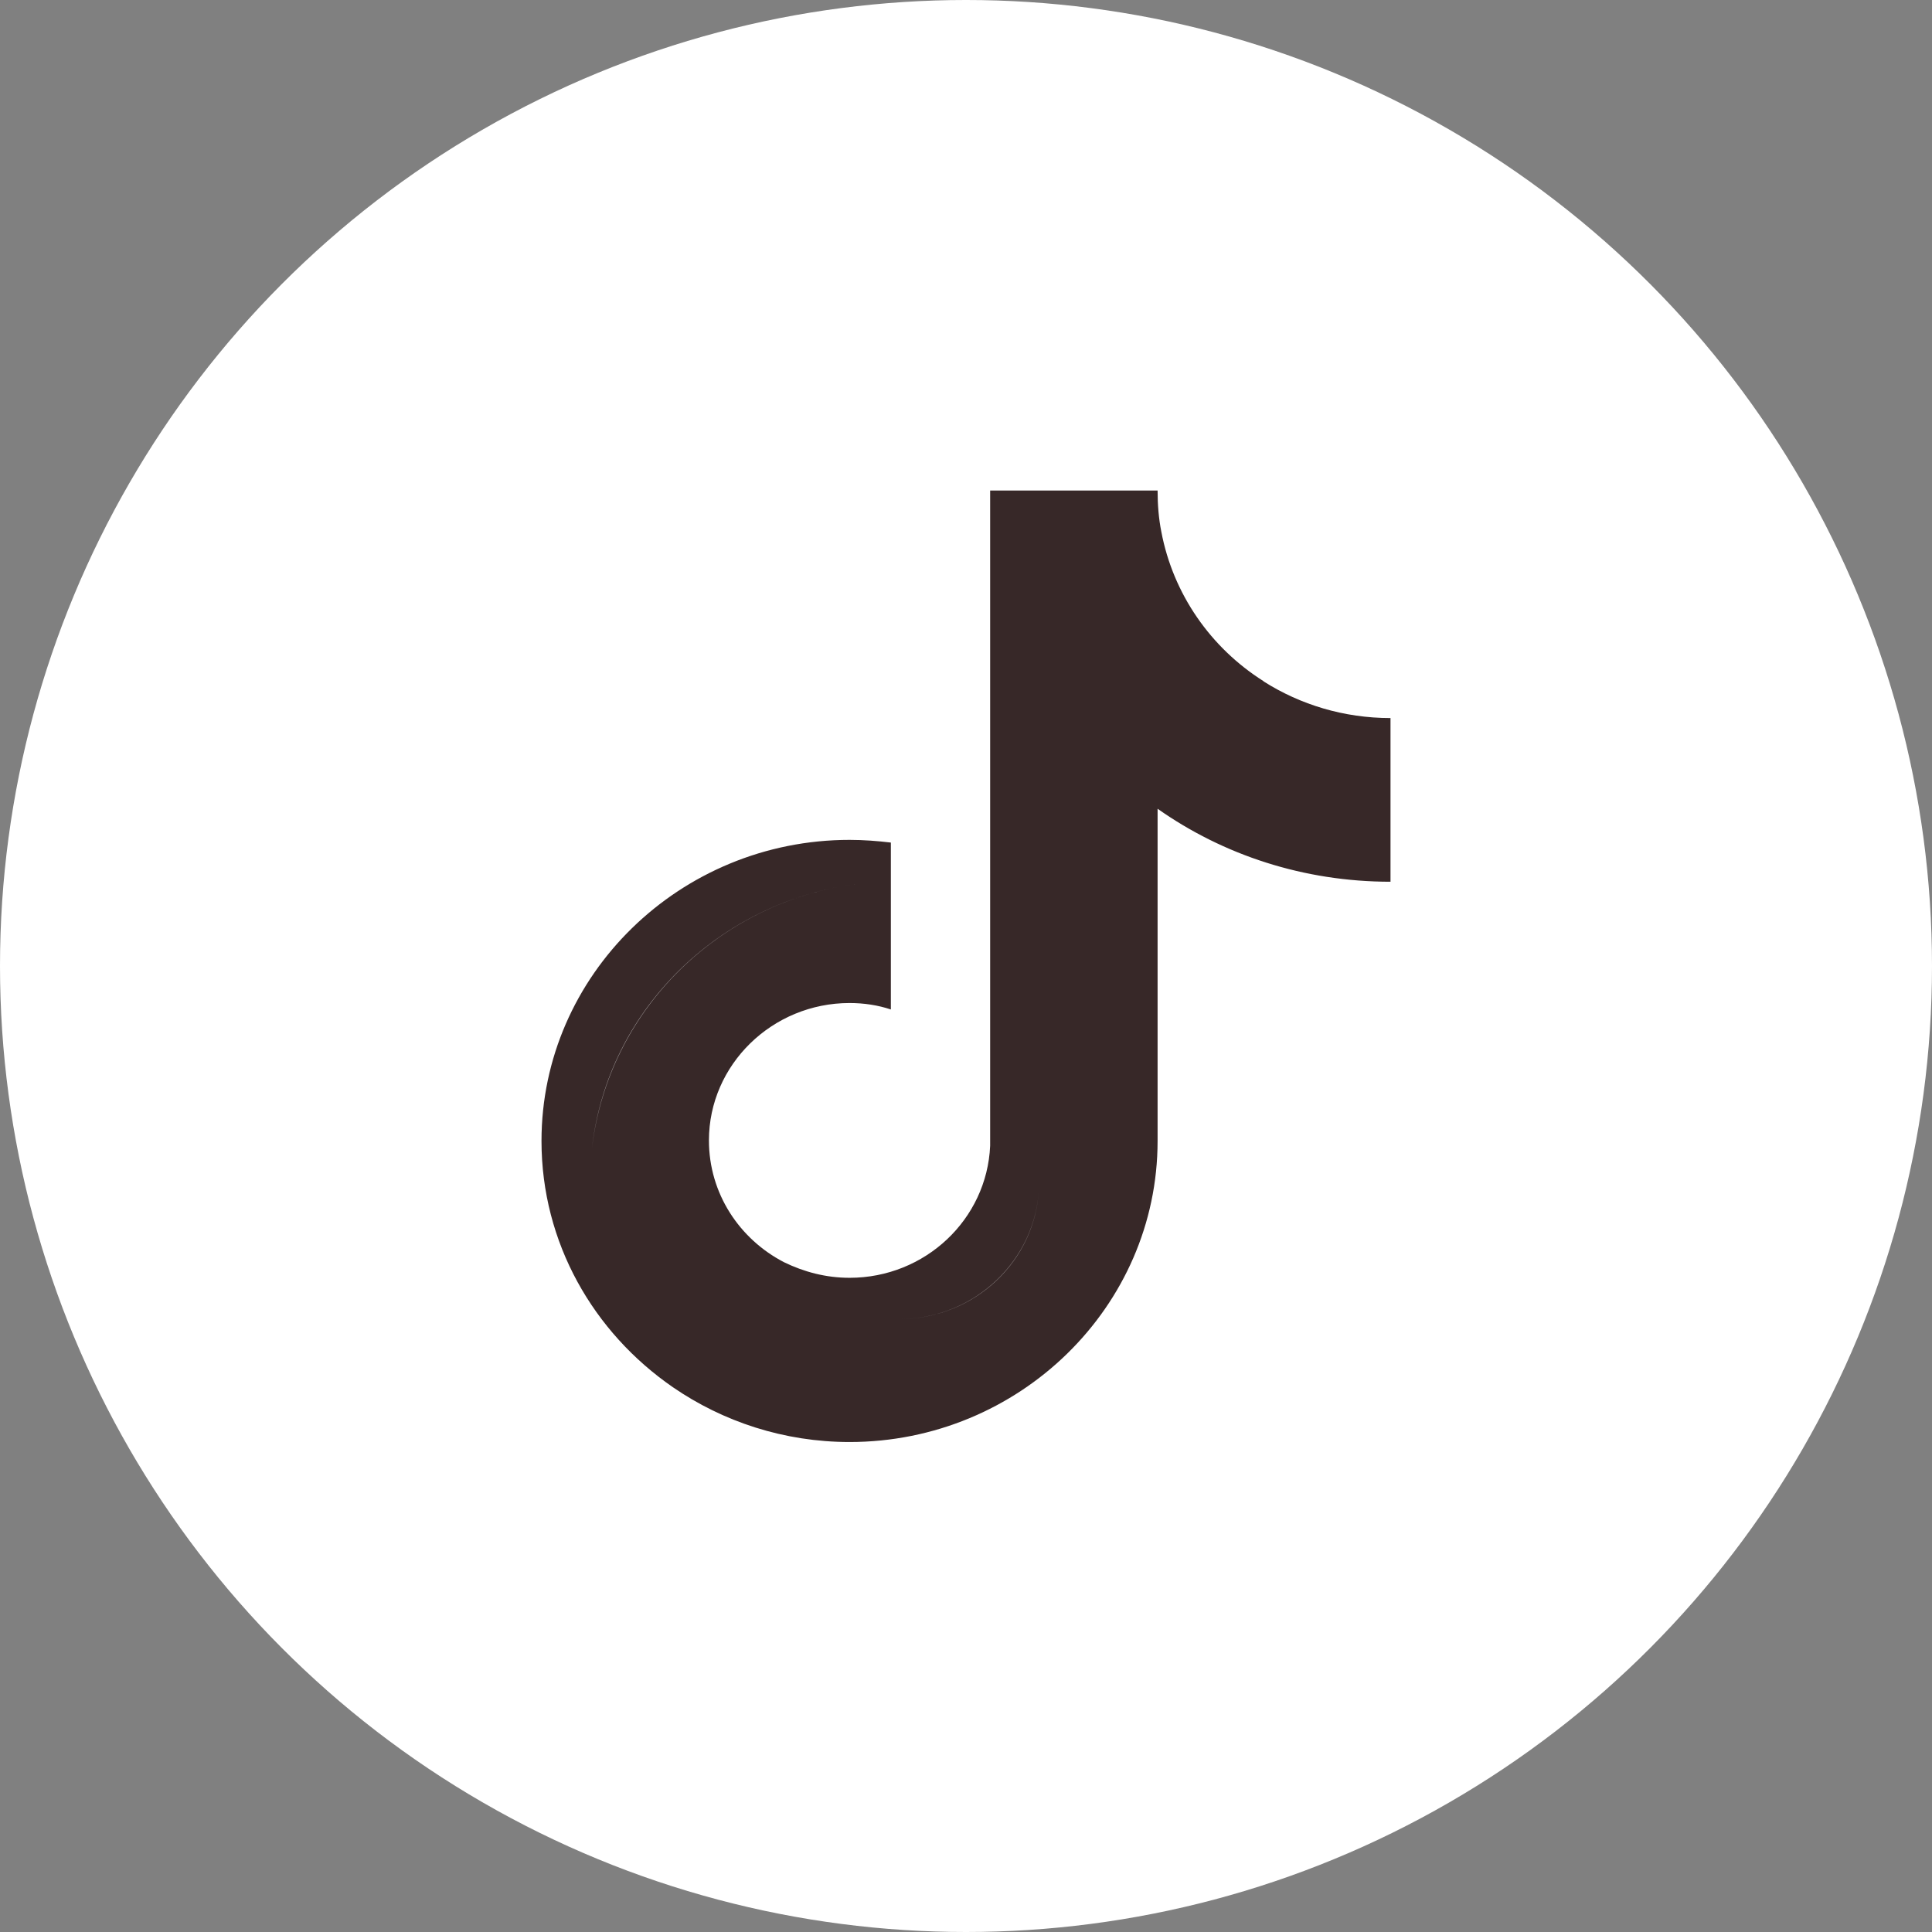
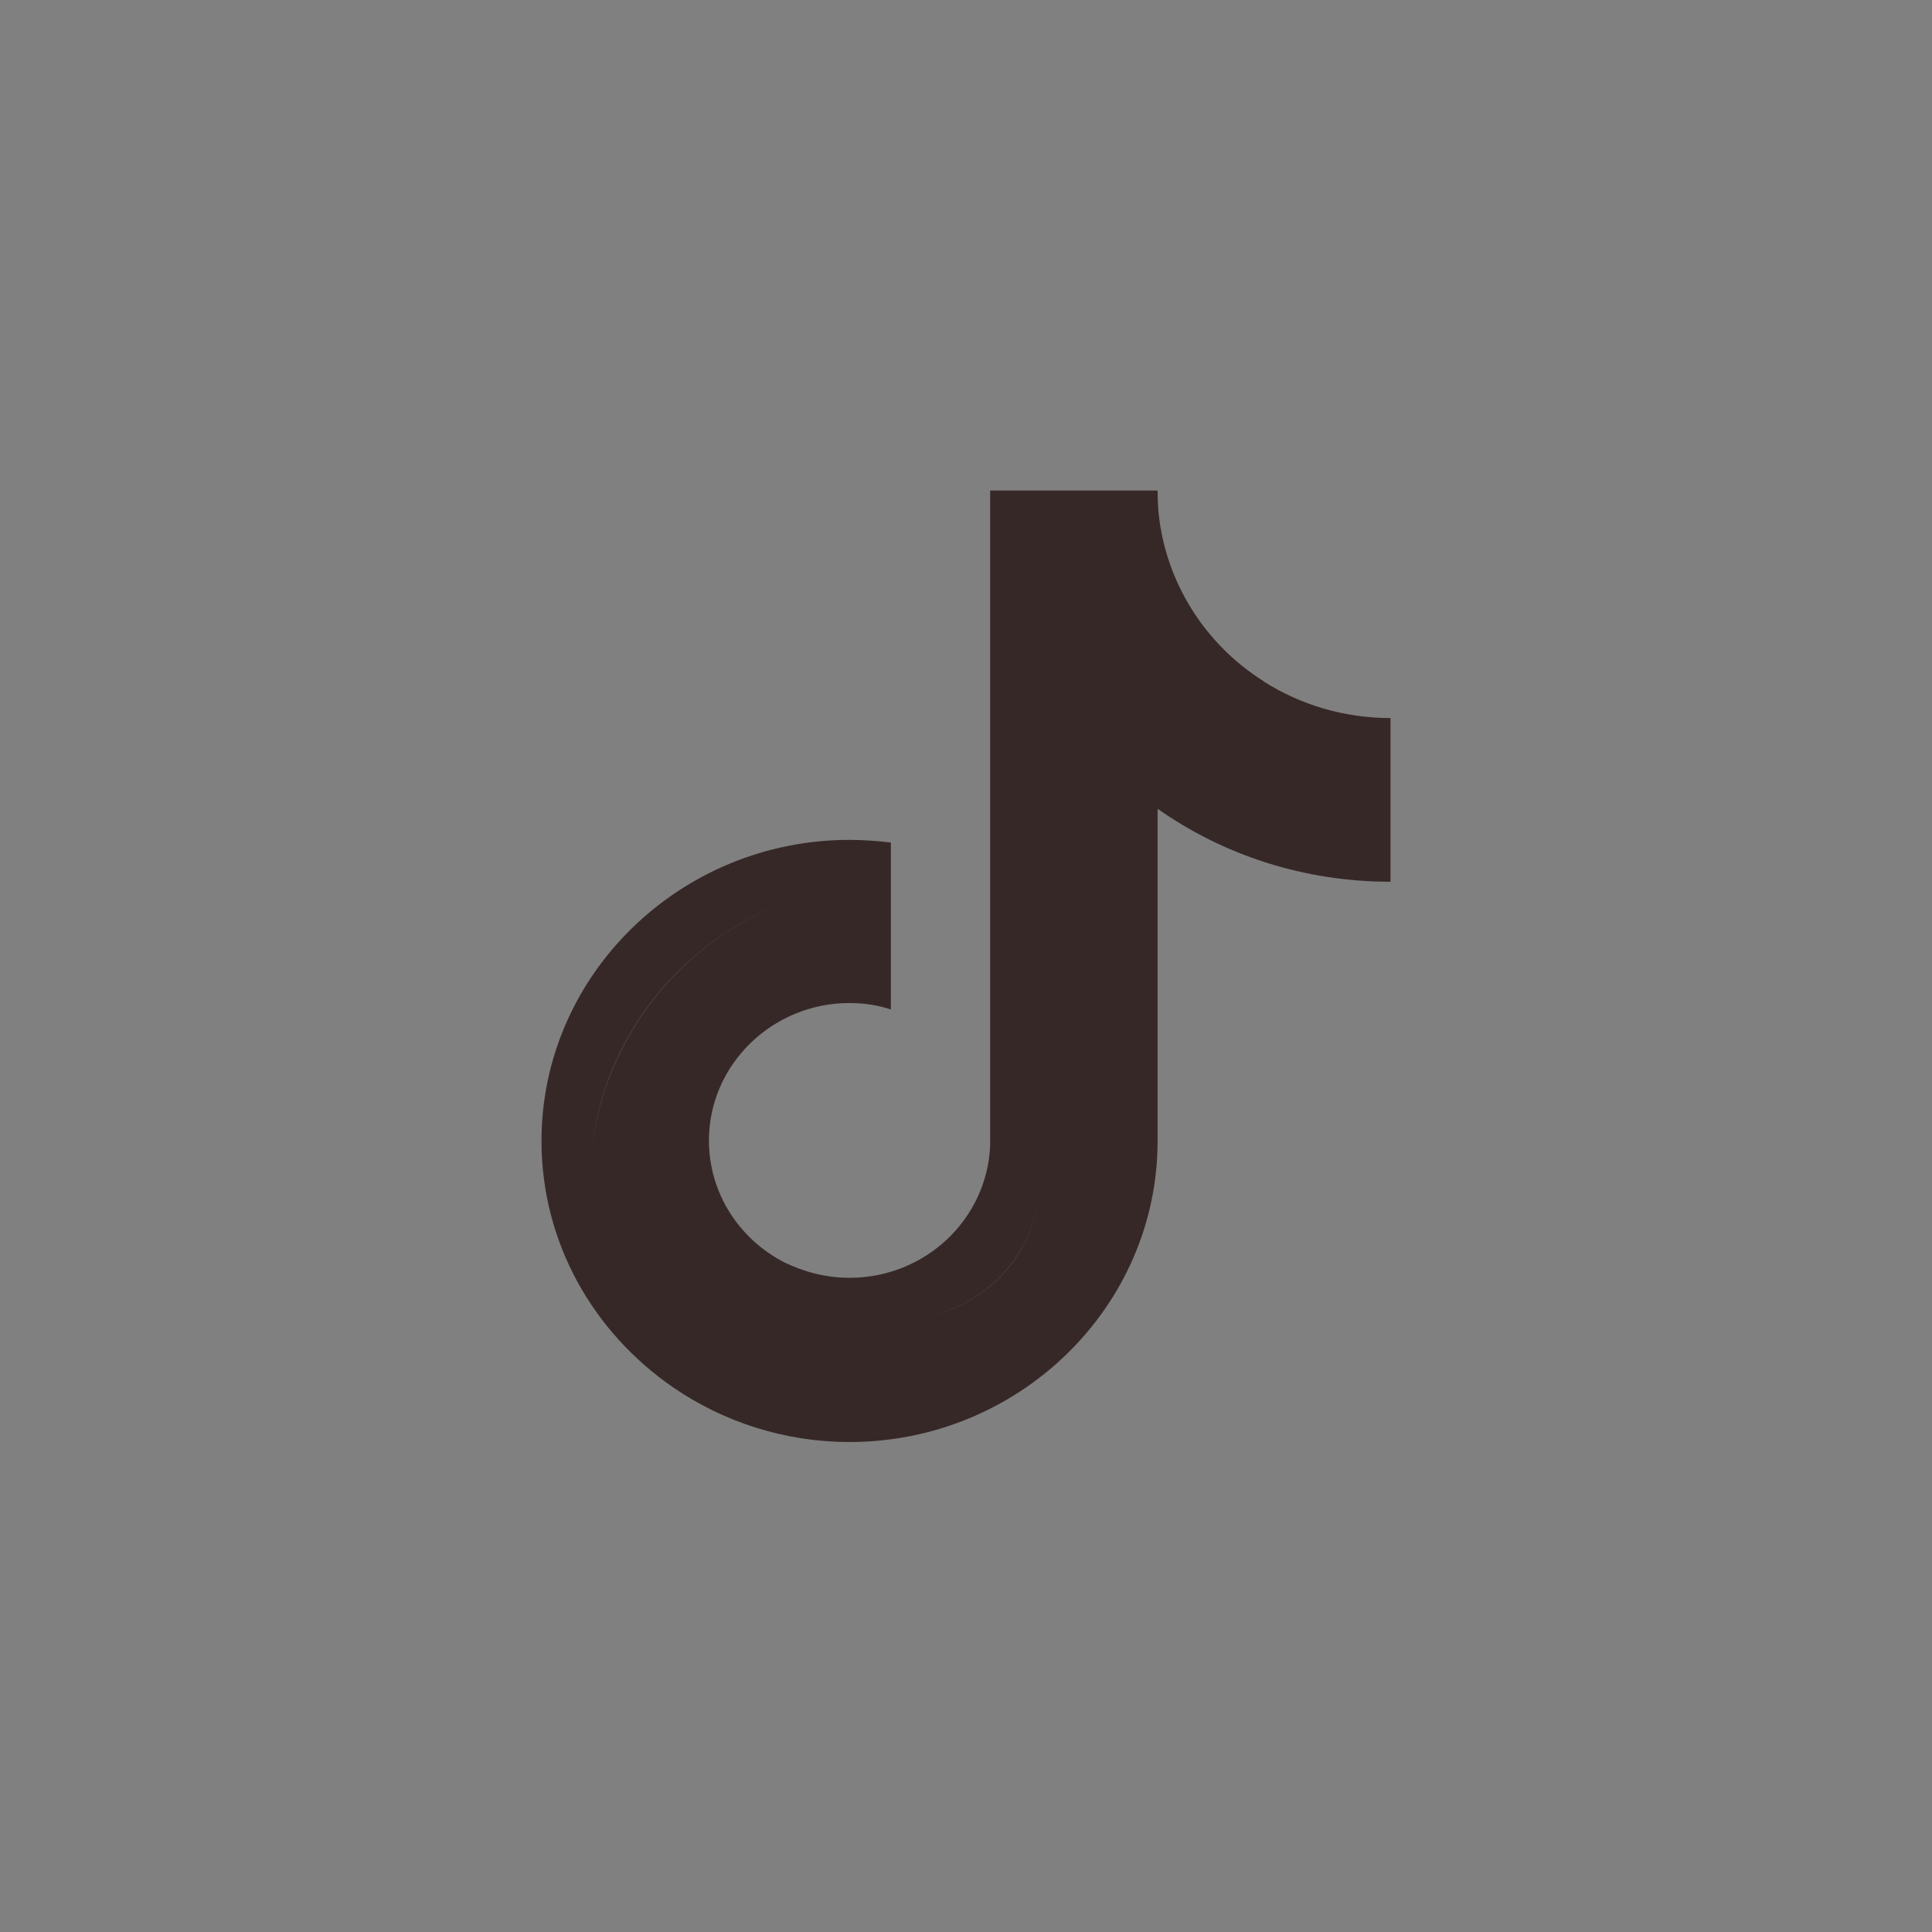
<svg xmlns="http://www.w3.org/2000/svg" id="_レイヤー_2" data-name="レイヤー 2" width="36" height="36" viewBox="0 0 36 36">
  <rect x="0" y="0" width="36" height="36" fill="#808080" stroke="none" />
  <defs>
    <style>
      .cls-1 {
        fill: #372828;
        fill-rule: evenodd;
      }

      .cls-1, .cls-2 {
        stroke-width: 0px;
      }

      .cls-2 {
        fill: #fff;
      }
    </style>
  </defs>
  <g id="text">
    <g>
-       <circle class="cls-2" cx="18" cy="18" r="18" />
      <path class="cls-1" d="M23.54,12.69s0,0,0,0c-.98-.62-1.68-1.62-1.9-2.78h0c-.05-.25-.07-.51-.07-.77h-3.12v12.21c-.06,1.37-1.21,2.46-2.62,2.46-.44,0-.85-.11-1.22-.29-.83-.43-1.4-1.28-1.4-2.27,0-1.41,1.18-2.56,2.62-2.56.27,0,.53.04.77.12v-2.39c-2.89.07-5.25,2.22-5.57,4.98.31-2.76,2.68-4.91,5.57-4.98v-.72c-.25-.03-.51-.05-.77-.05-3.16,0-5.74,2.52-5.74,5.61,0,1.9.97,3.57,2.45,4.59,0,0,0,0,0,0,.93.64,2.07,1.02,3.29,1.02,3.16,0,5.74-2.52,5.74-5.61v-6.19c1.22.86,2.72,1.36,4.34,1.36v-3.05c-.87,0-1.68-.25-2.36-.68ZM19.36,22.12c-.05,1.37-1.2,2.46-2.61,2.46h0c-.16,0-.32-.01-.47-.04.15.03.31.04.47.04,1.41,0,2.56-1.1,2.61-2.46v-12.21h0v12.21Z" />
    </g>
  </g>
</svg>